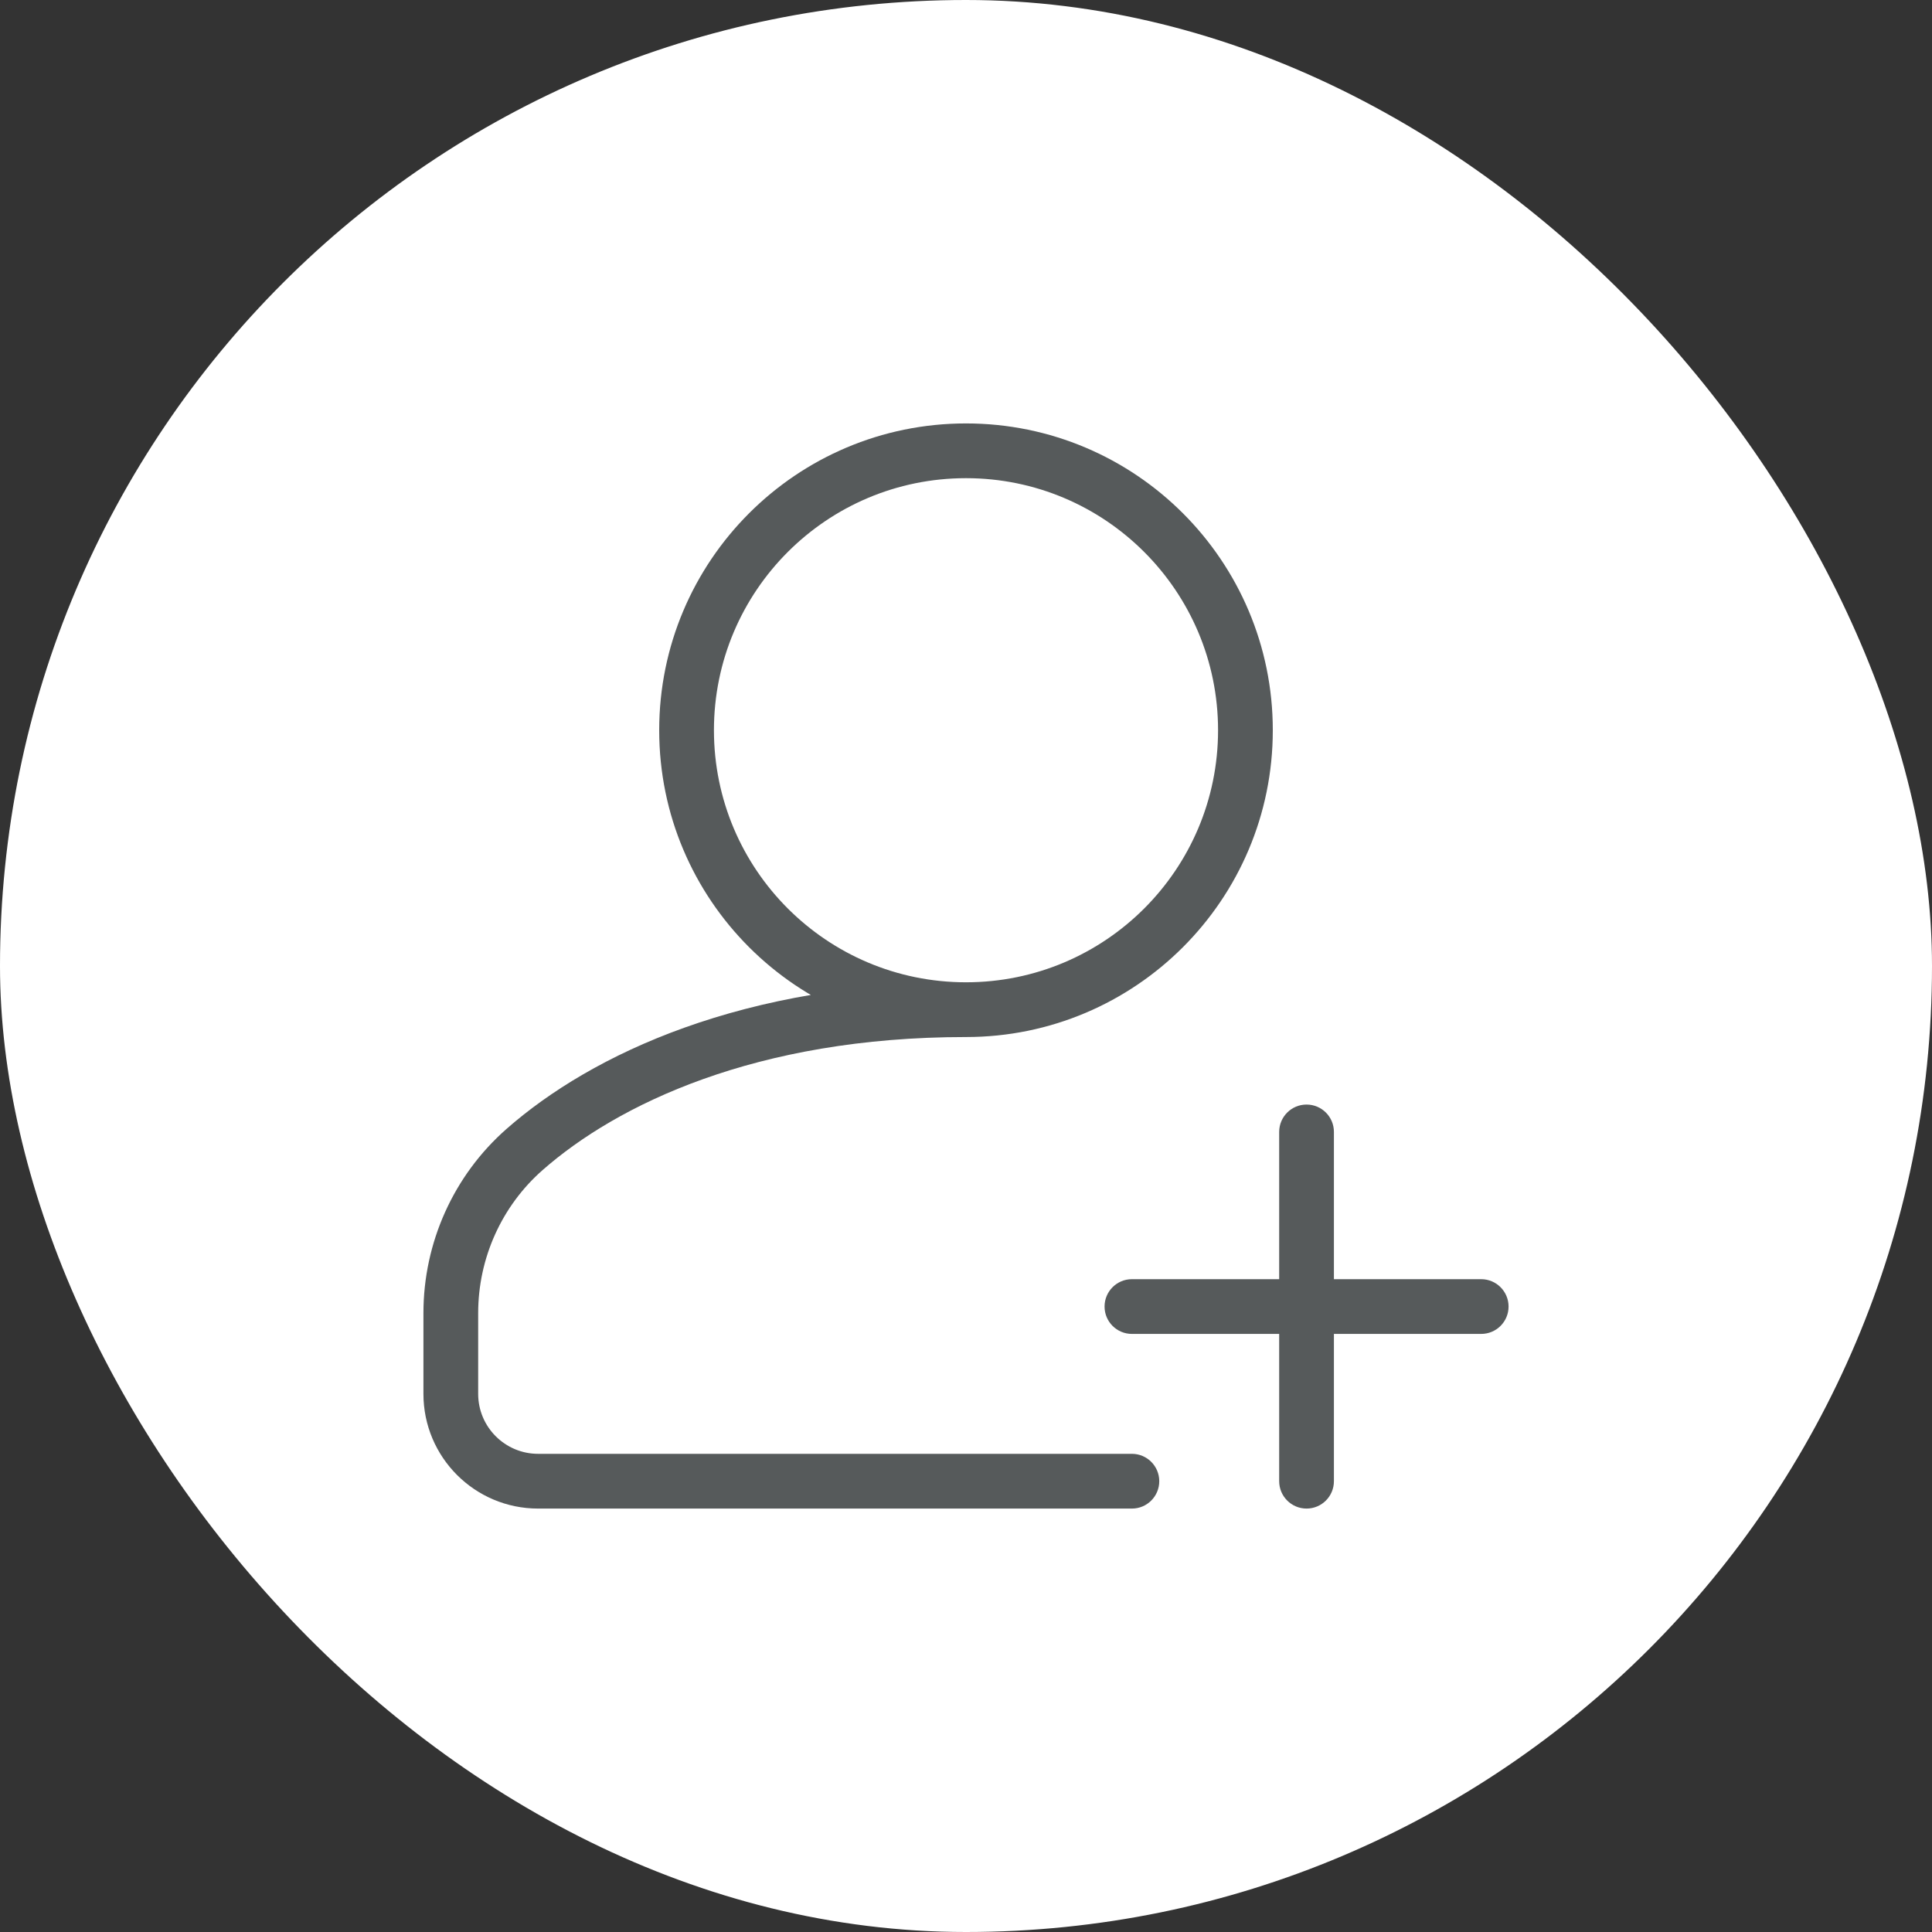
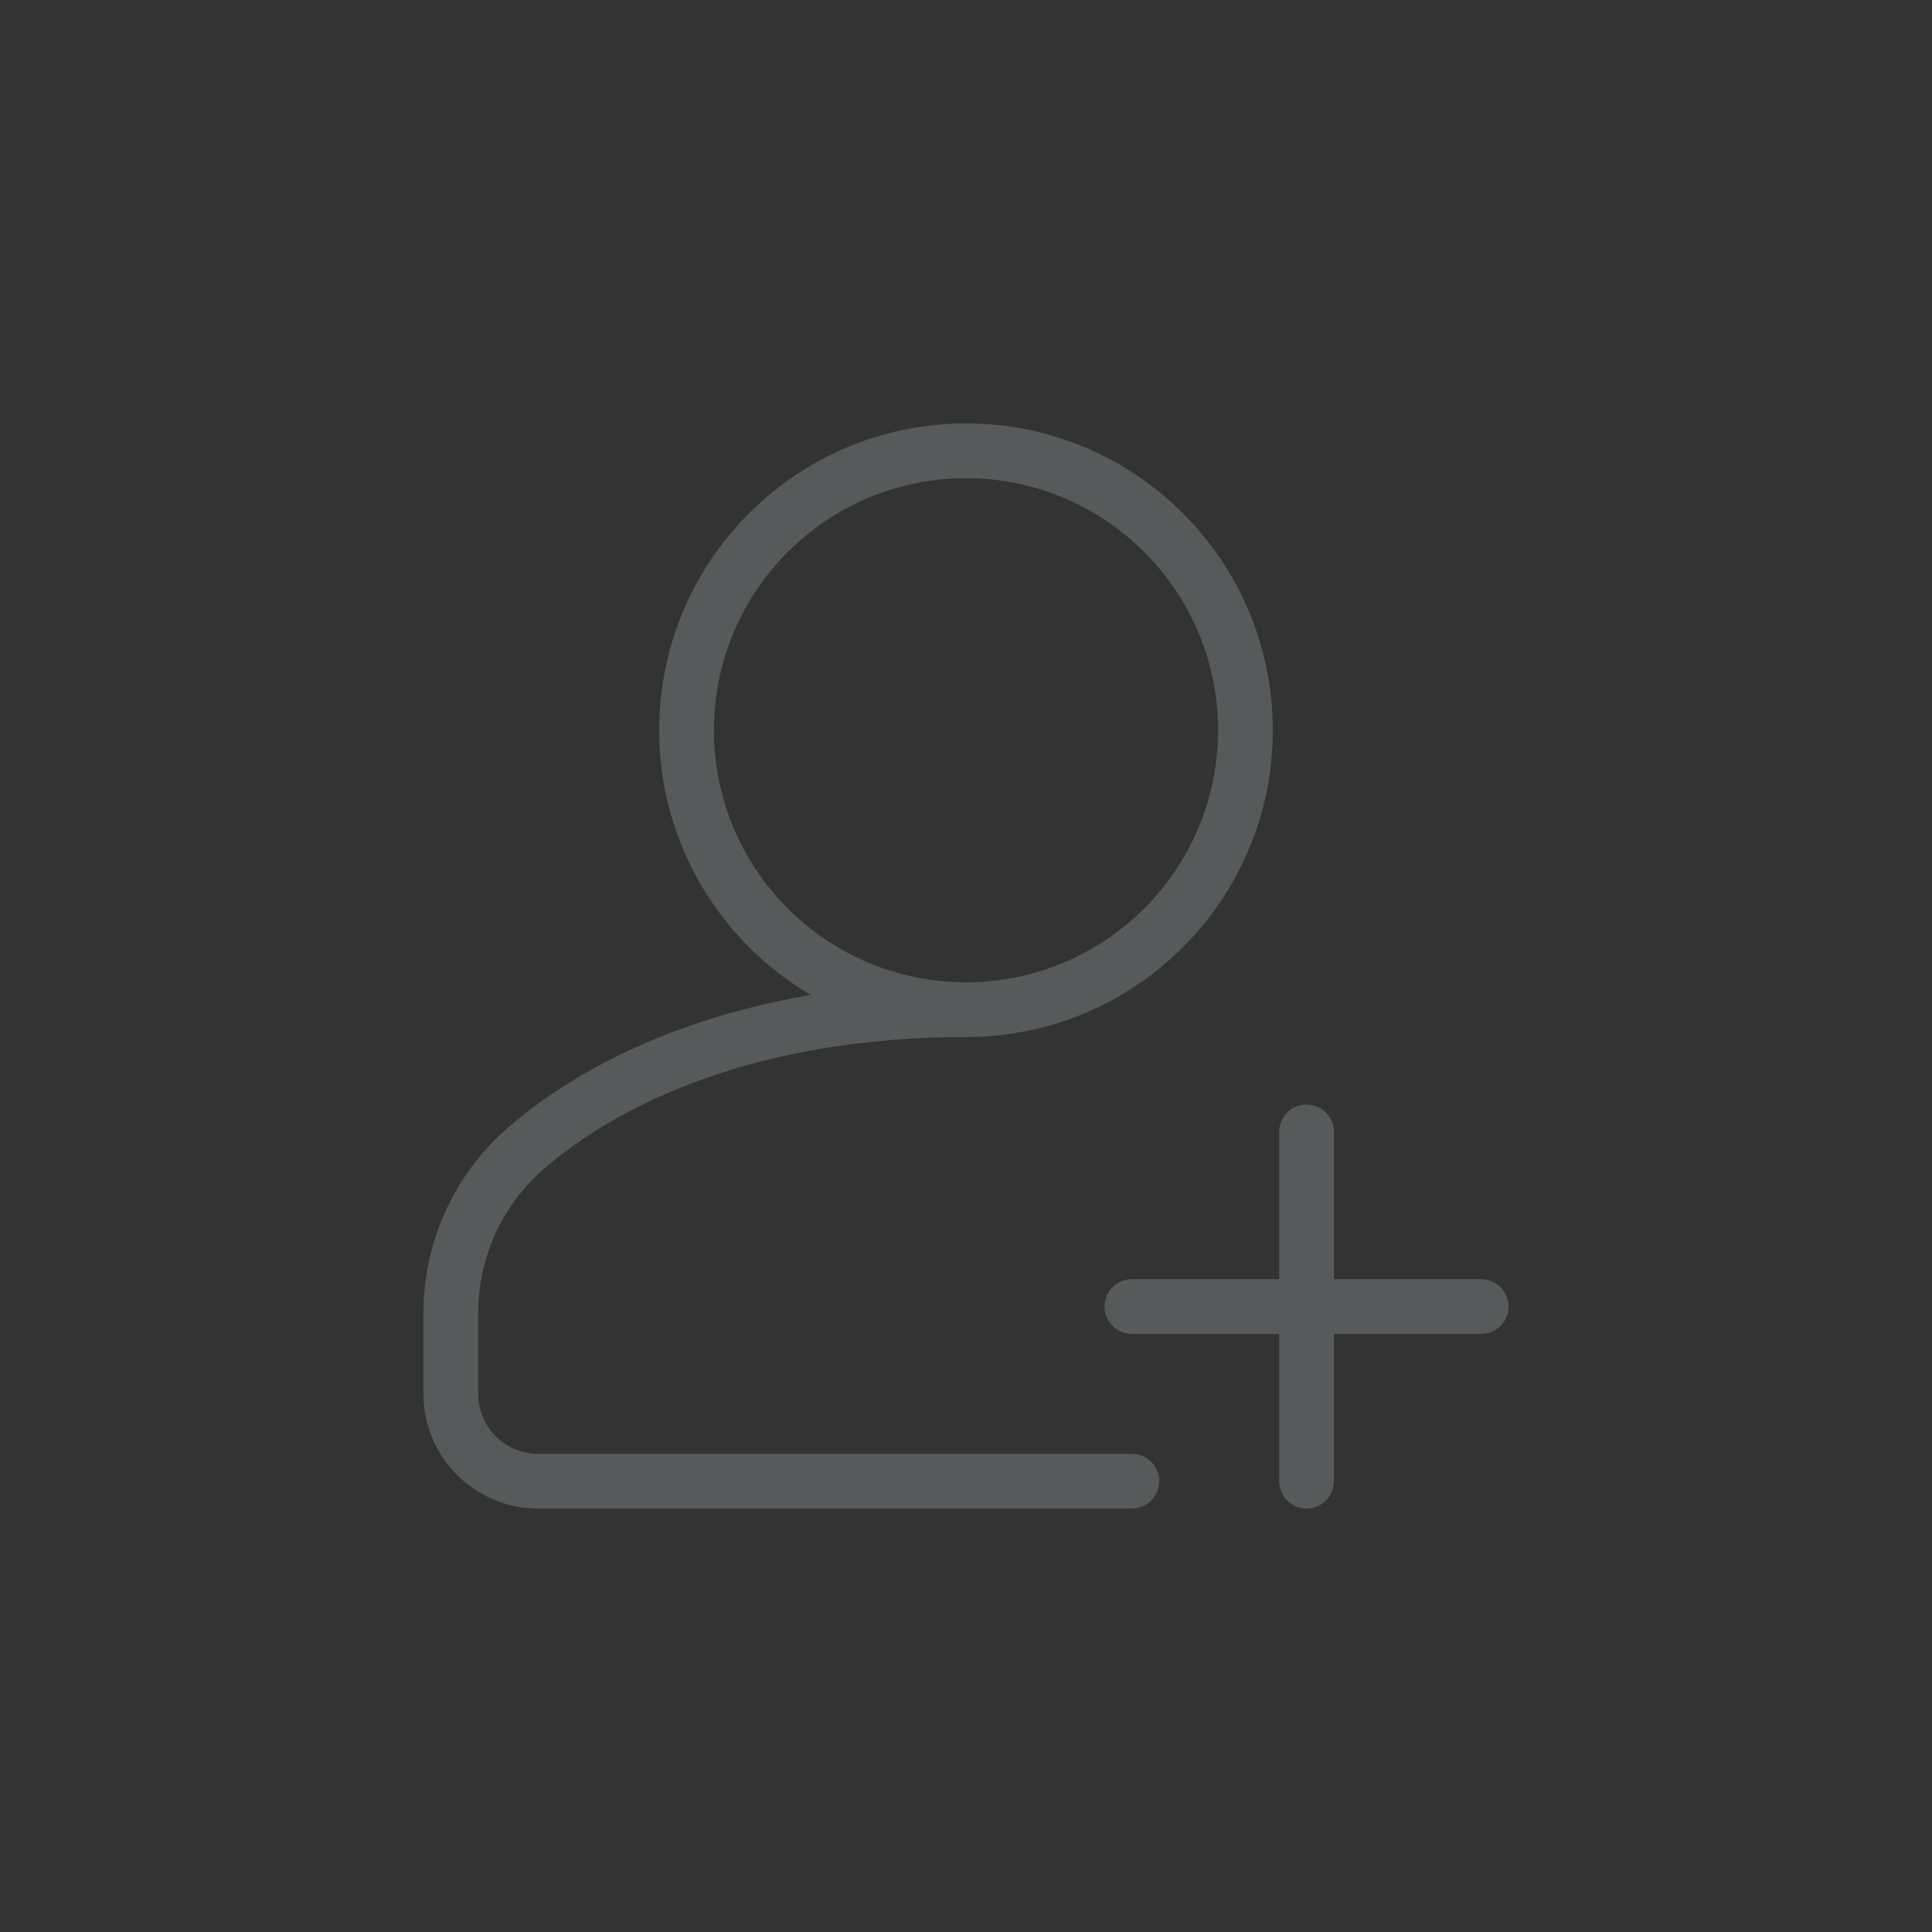
<svg xmlns="http://www.w3.org/2000/svg" width="60" height="60" viewBox="0 0 60 60" fill="none">
  <rect x="0" y="0" width="60" height="60" fill="#333333" stroke="none" />
-   <rect width="60" height="60" rx="30" fill="white" />
-   <path d="M41.426 35.153C41.426 34.683 41.046 34.303 40.576 34.303C40.107 34.303 39.726 34.683 39.726 35.153H41.426ZM39.726 46C39.726 46.469 40.107 46.85 40.576 46.85C41.046 46.85 41.426 46.469 41.426 46H39.726ZM35.153 39.726C34.683 39.726 34.303 40.107 34.303 40.576C34.303 41.046 34.683 41.426 35.153 41.426V39.726ZM46 41.426C46.469 41.426 46.85 41.046 46.85 40.576C46.85 40.107 46.469 39.726 46 39.726V41.426ZM35.153 46.85C35.622 46.85 36.002 46.469 36.002 46C36.002 45.531 35.622 45.15 35.153 45.15V46.85ZM16.292 35.697L16.853 36.336L16.853 36.336L16.292 35.697ZM39.726 35.153V46H41.426V35.153H39.726ZM35.153 41.426H46V39.726H35.153V41.426ZM22.172 22.678C22.172 18.355 25.677 14.85 30 14.85V13.15C24.738 13.15 20.472 17.416 20.472 22.678H22.172ZM30 14.85C34.323 14.85 37.828 18.355 37.828 22.678H39.528C39.528 17.416 35.262 13.15 30 13.15V14.85ZM37.828 22.678C37.828 27.001 34.323 30.506 30 30.506V32.206C35.262 32.206 39.528 27.94 39.528 22.678H37.828ZM30 30.506C25.677 30.506 22.172 27.001 22.172 22.678H20.472C20.472 27.94 24.738 32.206 30 32.206V30.506ZM35.153 45.15H16.712V46.85H35.153V45.15ZM16.712 45.15C15.684 45.15 14.85 44.316 14.85 43.288H13.15C13.15 45.255 14.745 46.85 16.712 46.85V45.15ZM14.85 43.288V40.78H13.15V43.288H14.85ZM14.85 40.78C14.85 39.077 15.578 37.456 16.853 36.336L15.731 35.059C14.085 36.505 13.15 38.593 13.15 40.78H14.85ZM16.853 36.336C19.156 34.312 23.462 32.206 30 32.206V30.506C23.092 30.506 18.375 32.736 15.731 35.059L16.853 36.336Z" fill="#565A5B" />
+   <path d="M41.426 35.153C41.426 34.683 41.046 34.303 40.576 34.303C40.107 34.303 39.726 34.683 39.726 35.153H41.426ZM39.726 46C39.726 46.469 40.107 46.85 40.576 46.85C41.046 46.85 41.426 46.469 41.426 46H39.726ZM35.153 39.726C34.683 39.726 34.303 40.107 34.303 40.576C34.303 41.046 34.683 41.426 35.153 41.426V39.726ZM46 41.426C46.469 41.426 46.85 41.046 46.85 40.576C46.85 40.107 46.469 39.726 46 39.726V41.426ZM35.153 46.85C35.622 46.85 36.002 46.469 36.002 46C36.002 45.531 35.622 45.15 35.153 45.15V46.85ZM16.292 35.697L16.853 36.336L16.853 36.336L16.292 35.697ZM39.726 35.153V46H41.426V35.153H39.726ZM35.153 41.426H46V39.726H35.153V41.426ZM22.172 22.678C22.172 18.355 25.677 14.85 30 14.85V13.15C24.738 13.15 20.472 17.416 20.472 22.678H22.172ZM30 14.85C34.323 14.85 37.828 18.355 37.828 22.678H39.528C39.528 17.416 35.262 13.15 30 13.15V14.85ZM37.828 22.678C37.828 27.001 34.323 30.506 30 30.506V32.206C35.262 32.206 39.528 27.94 39.528 22.678H37.828ZM30 30.506C25.677 30.506 22.172 27.001 22.172 22.678H20.472C20.472 27.94 24.738 32.206 30 32.206V30.506ZM35.153 45.15H16.712V46.85H35.153V45.15ZM16.712 45.15C15.684 45.15 14.85 44.316 14.85 43.288H13.15C13.15 45.255 14.745 46.85 16.712 46.85V45.15ZM14.85 43.288V40.78H13.15V43.288H14.85ZM14.85 40.78C14.85 39.077 15.578 37.456 16.853 36.336L15.731 35.059C14.085 36.505 13.15 38.593 13.15 40.78H14.85M16.853 36.336C19.156 34.312 23.462 32.206 30 32.206V30.506C23.092 30.506 18.375 32.736 15.731 35.059L16.853 36.336Z" fill="#565A5B" />
</svg>